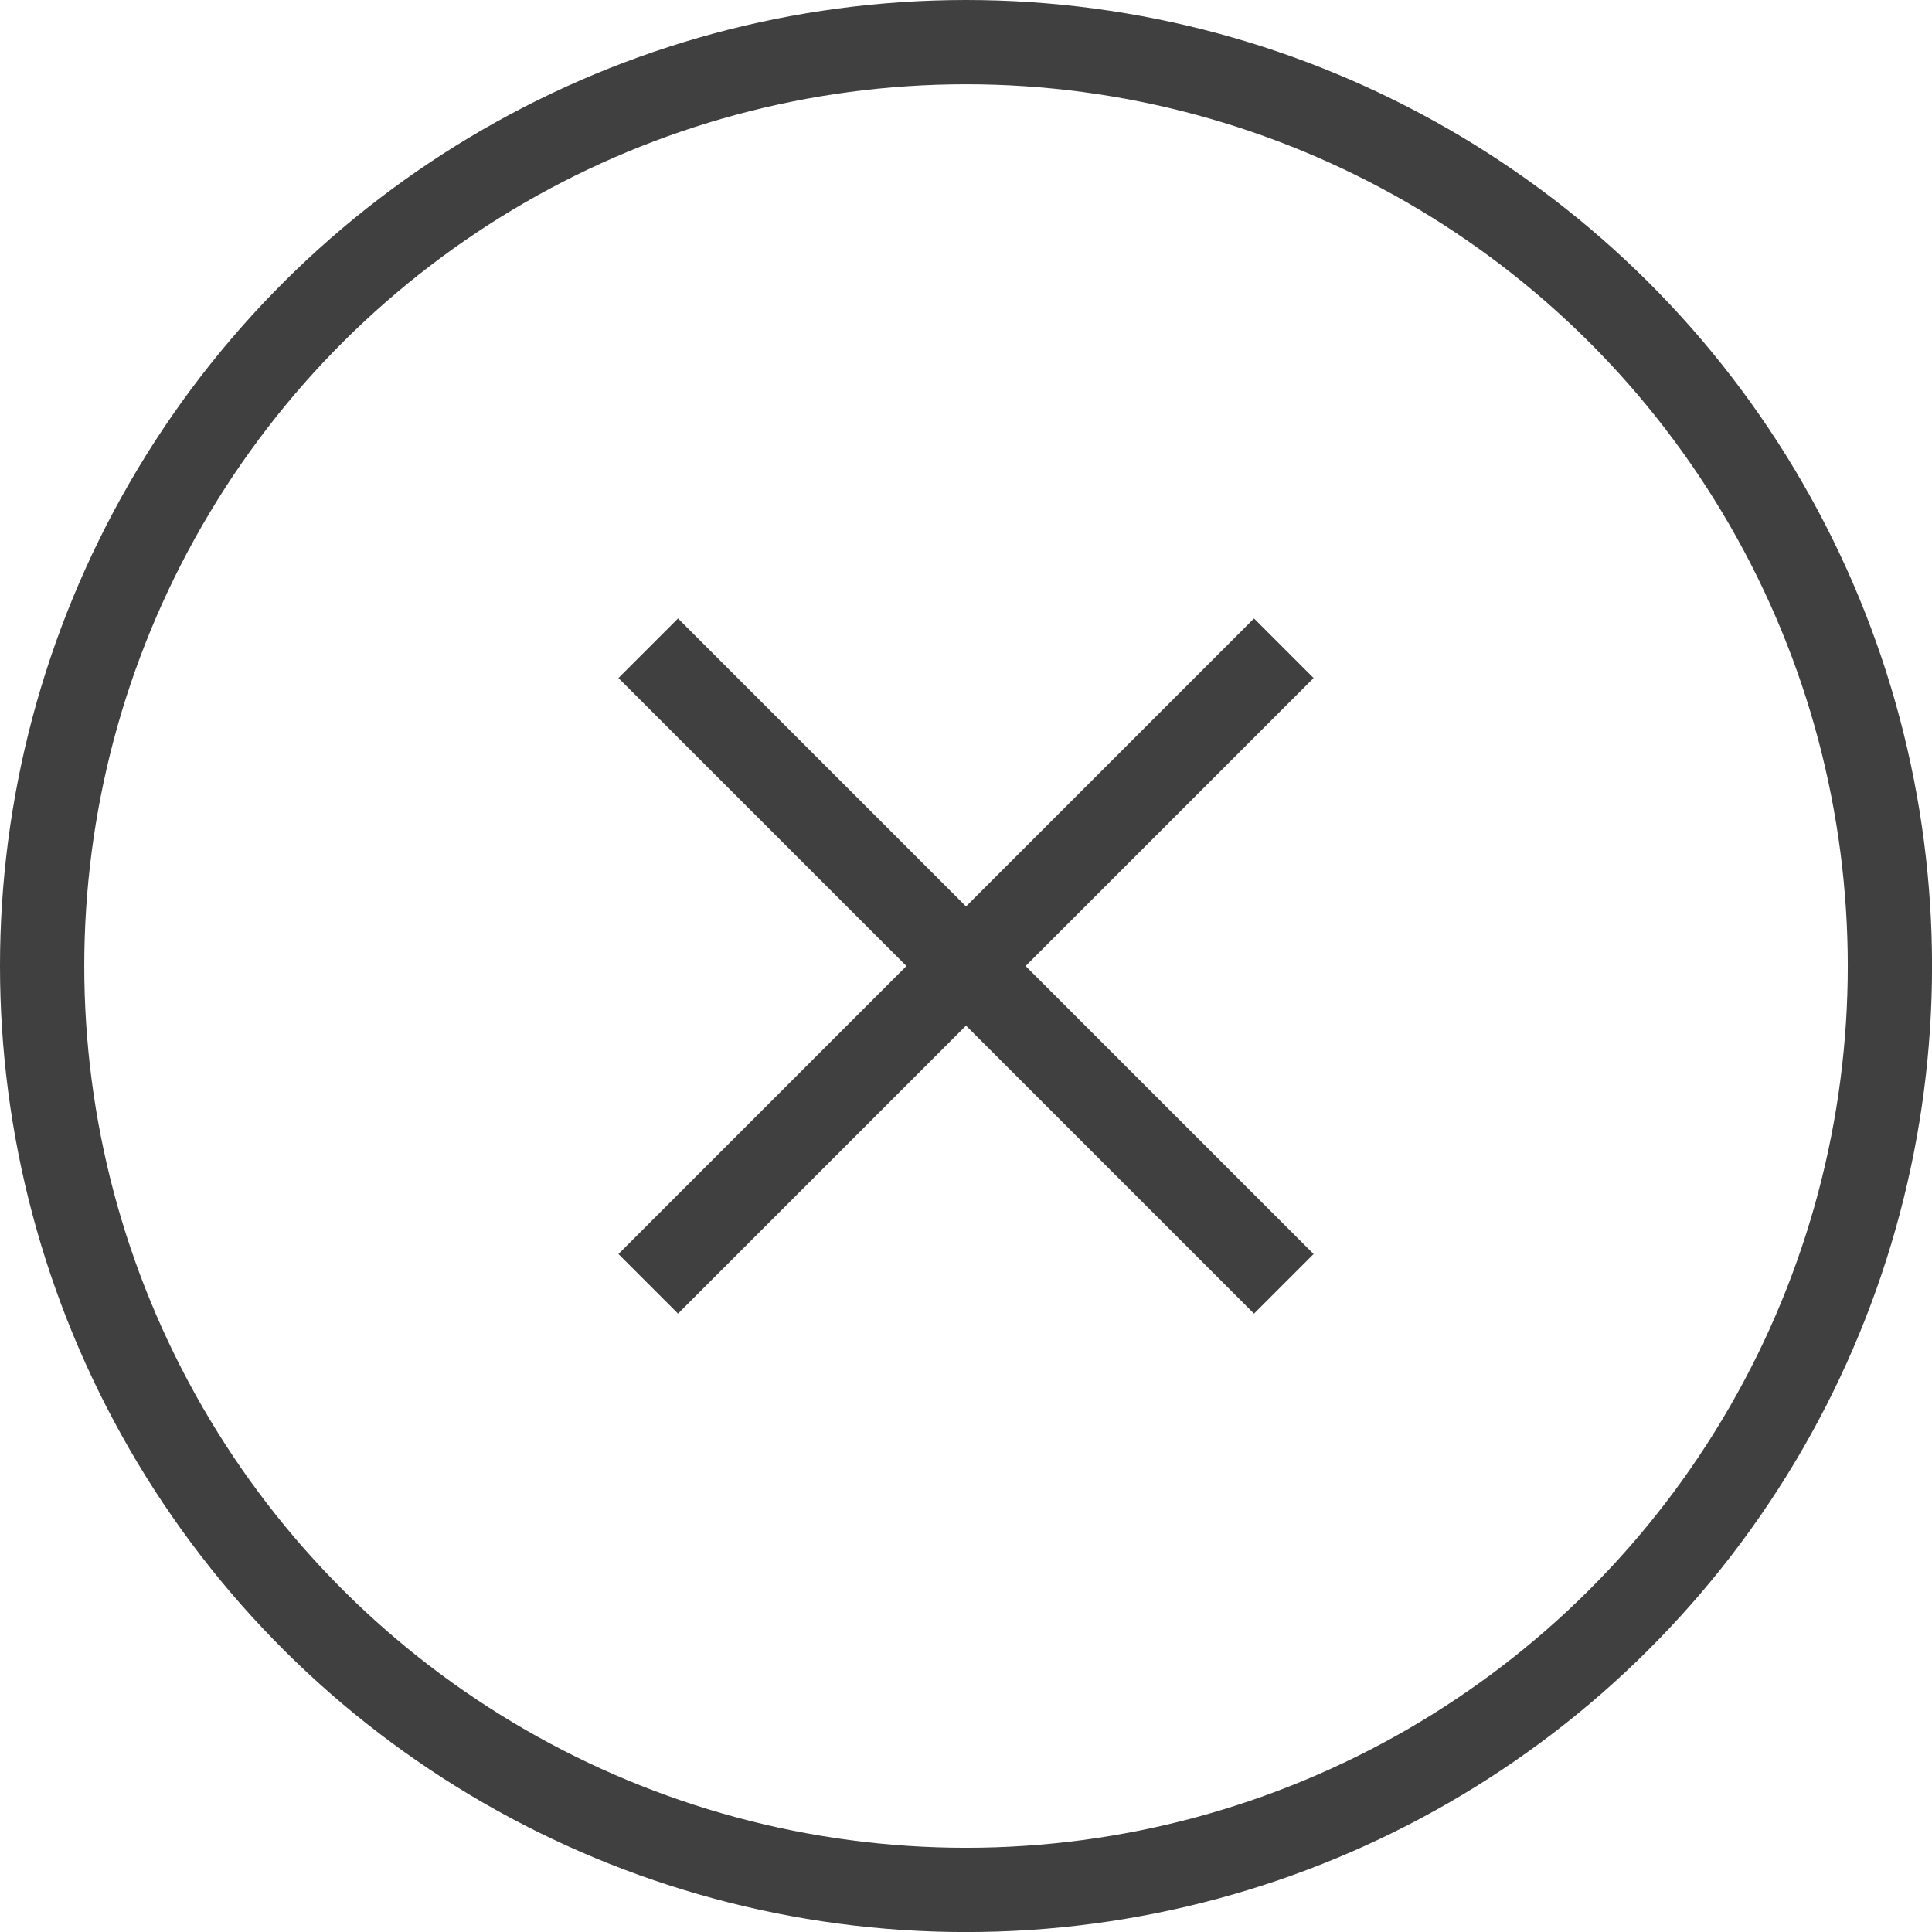
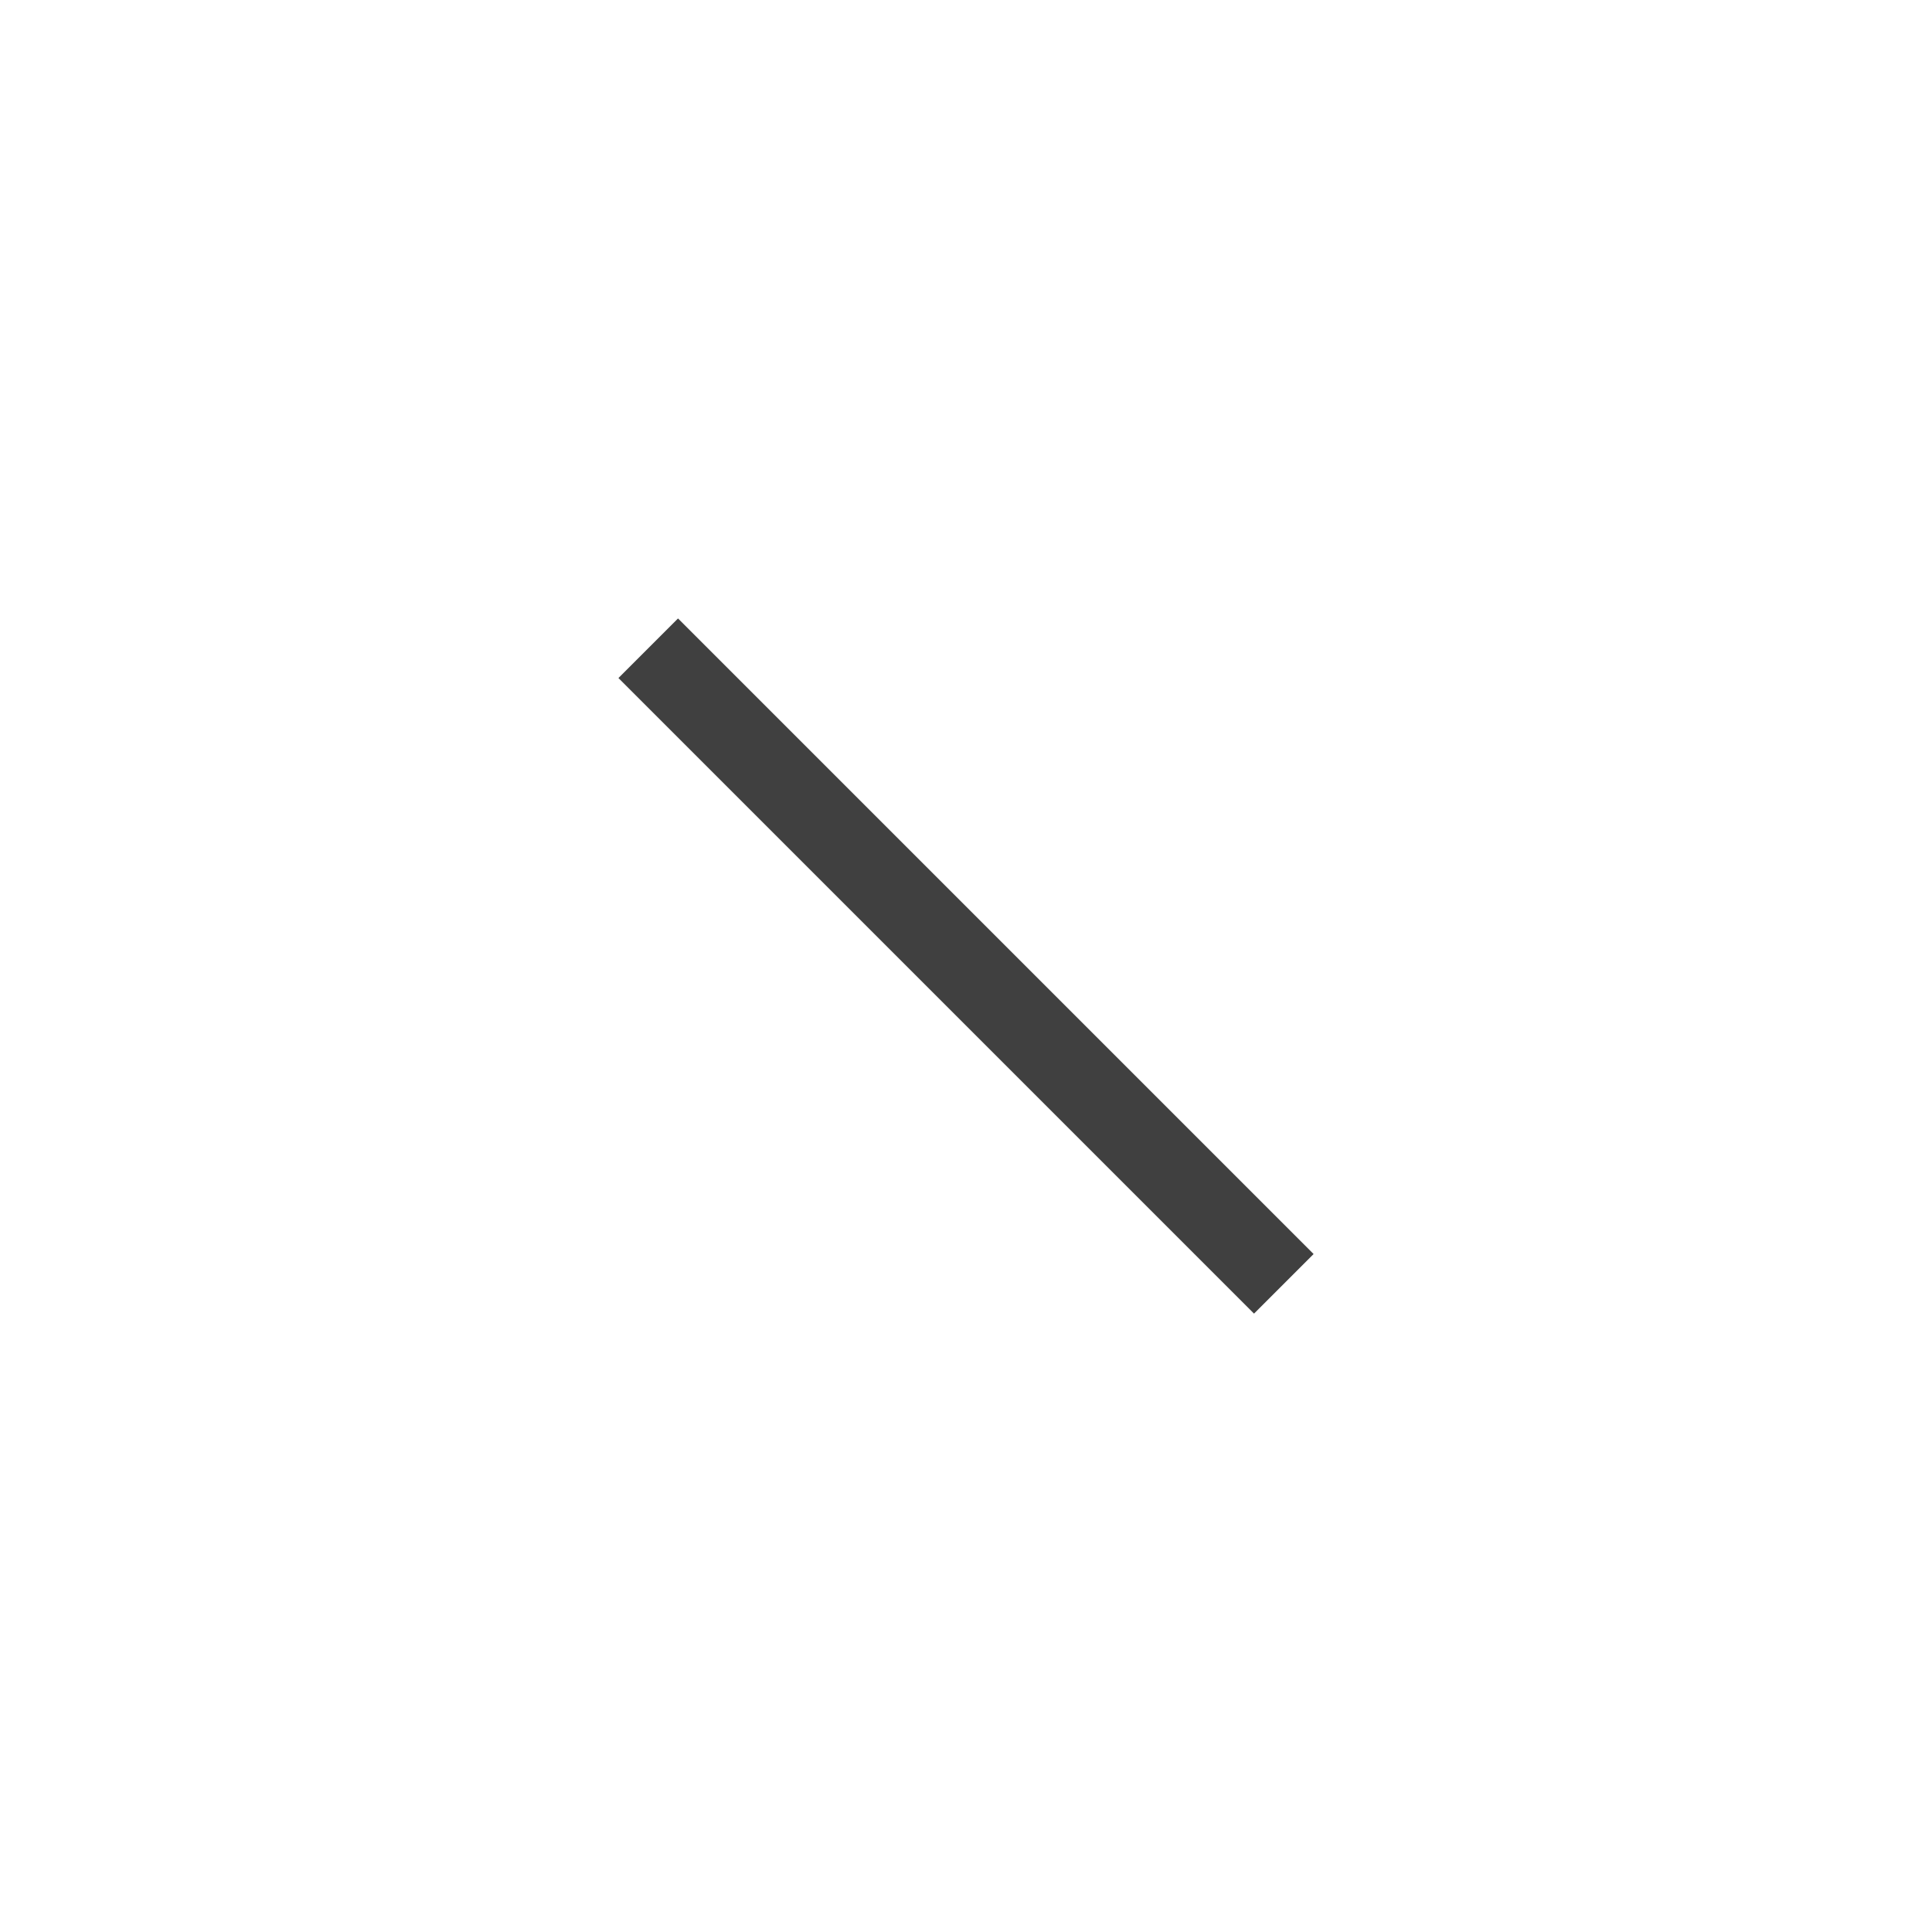
<svg xmlns="http://www.w3.org/2000/svg" width="34.391" height="34.391" viewBox="0 0 34.391 34.391">
  <g transform="translate(-149.804 355.196) rotate(-90)">
-     <circle cx="16.446" cy="16.446" r="16.446" transform="translate(321.554 150.554)" fill="none" stroke="#404040" stroke-width="1.5" />
    <g transform="translate(173.951 -136.349) rotate(45)">
-       <line x2="16" transform="translate(322.5 98.5)" fill="none" stroke="#404040" stroke-width="1.5" />
      <line x2="16" transform="translate(330.5 90.5) rotate(90)" fill="none" stroke="#404040" stroke-width="1.5" />
    </g>
  </g>
</svg>